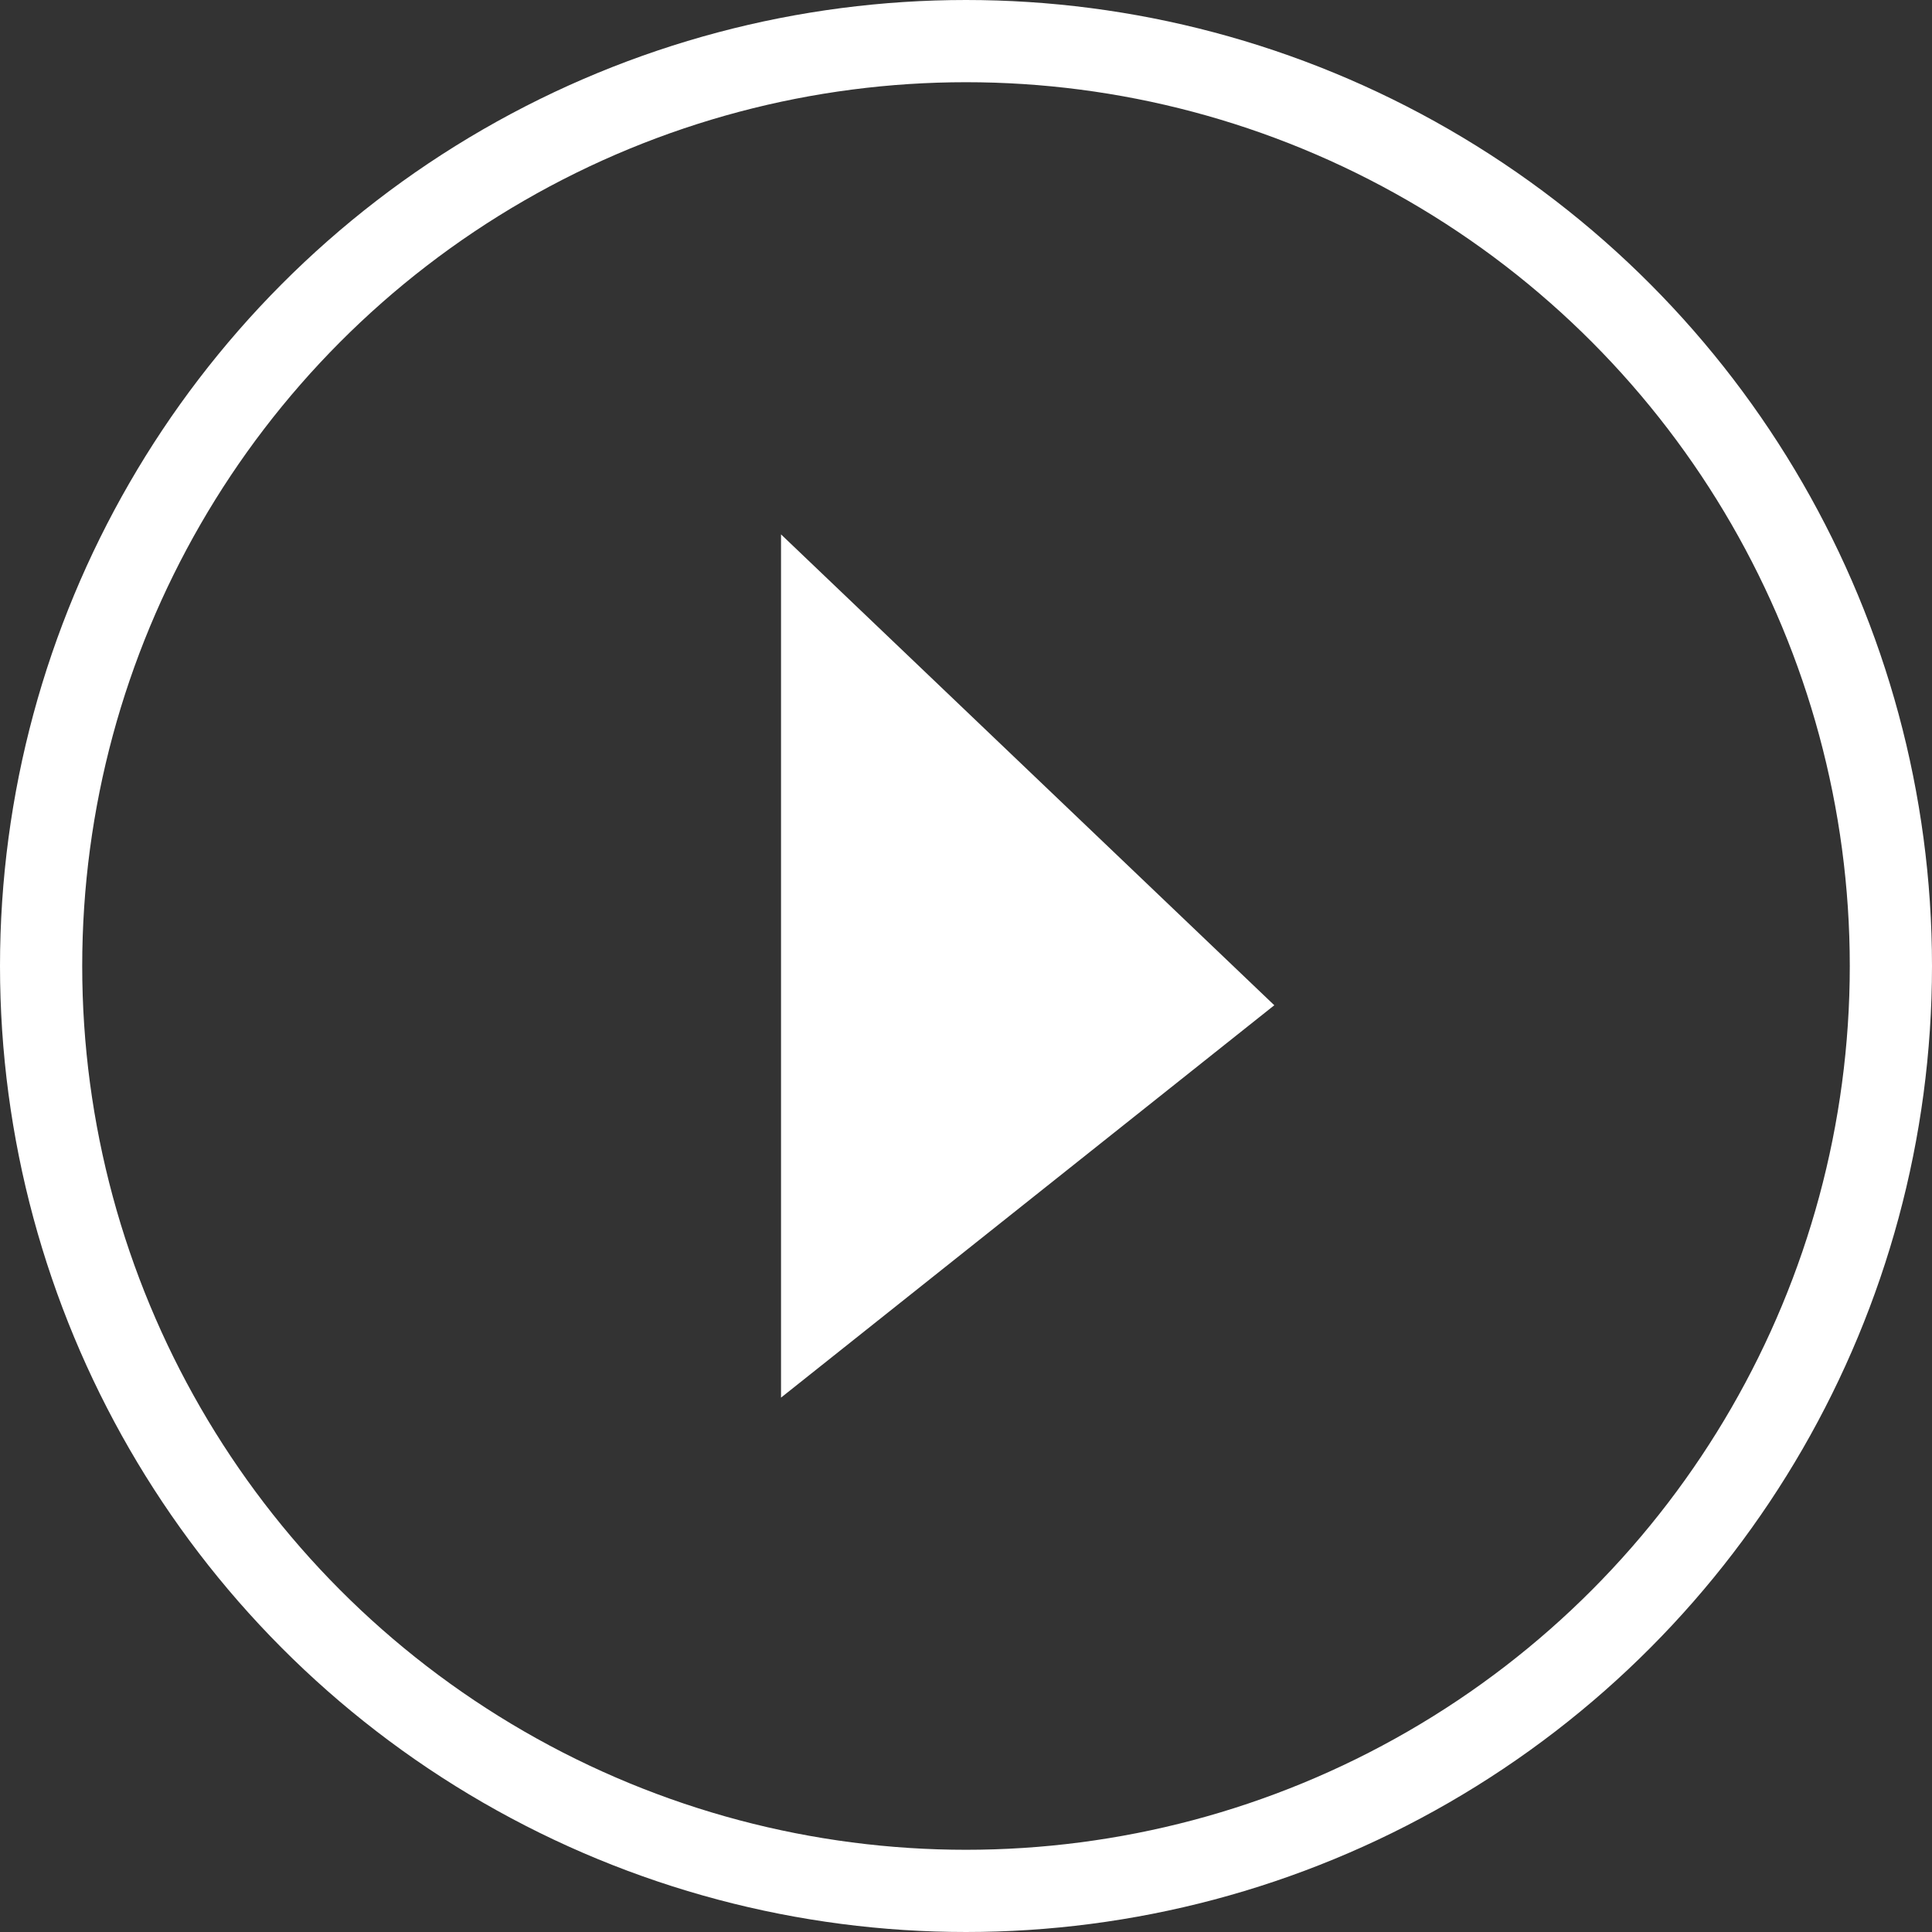
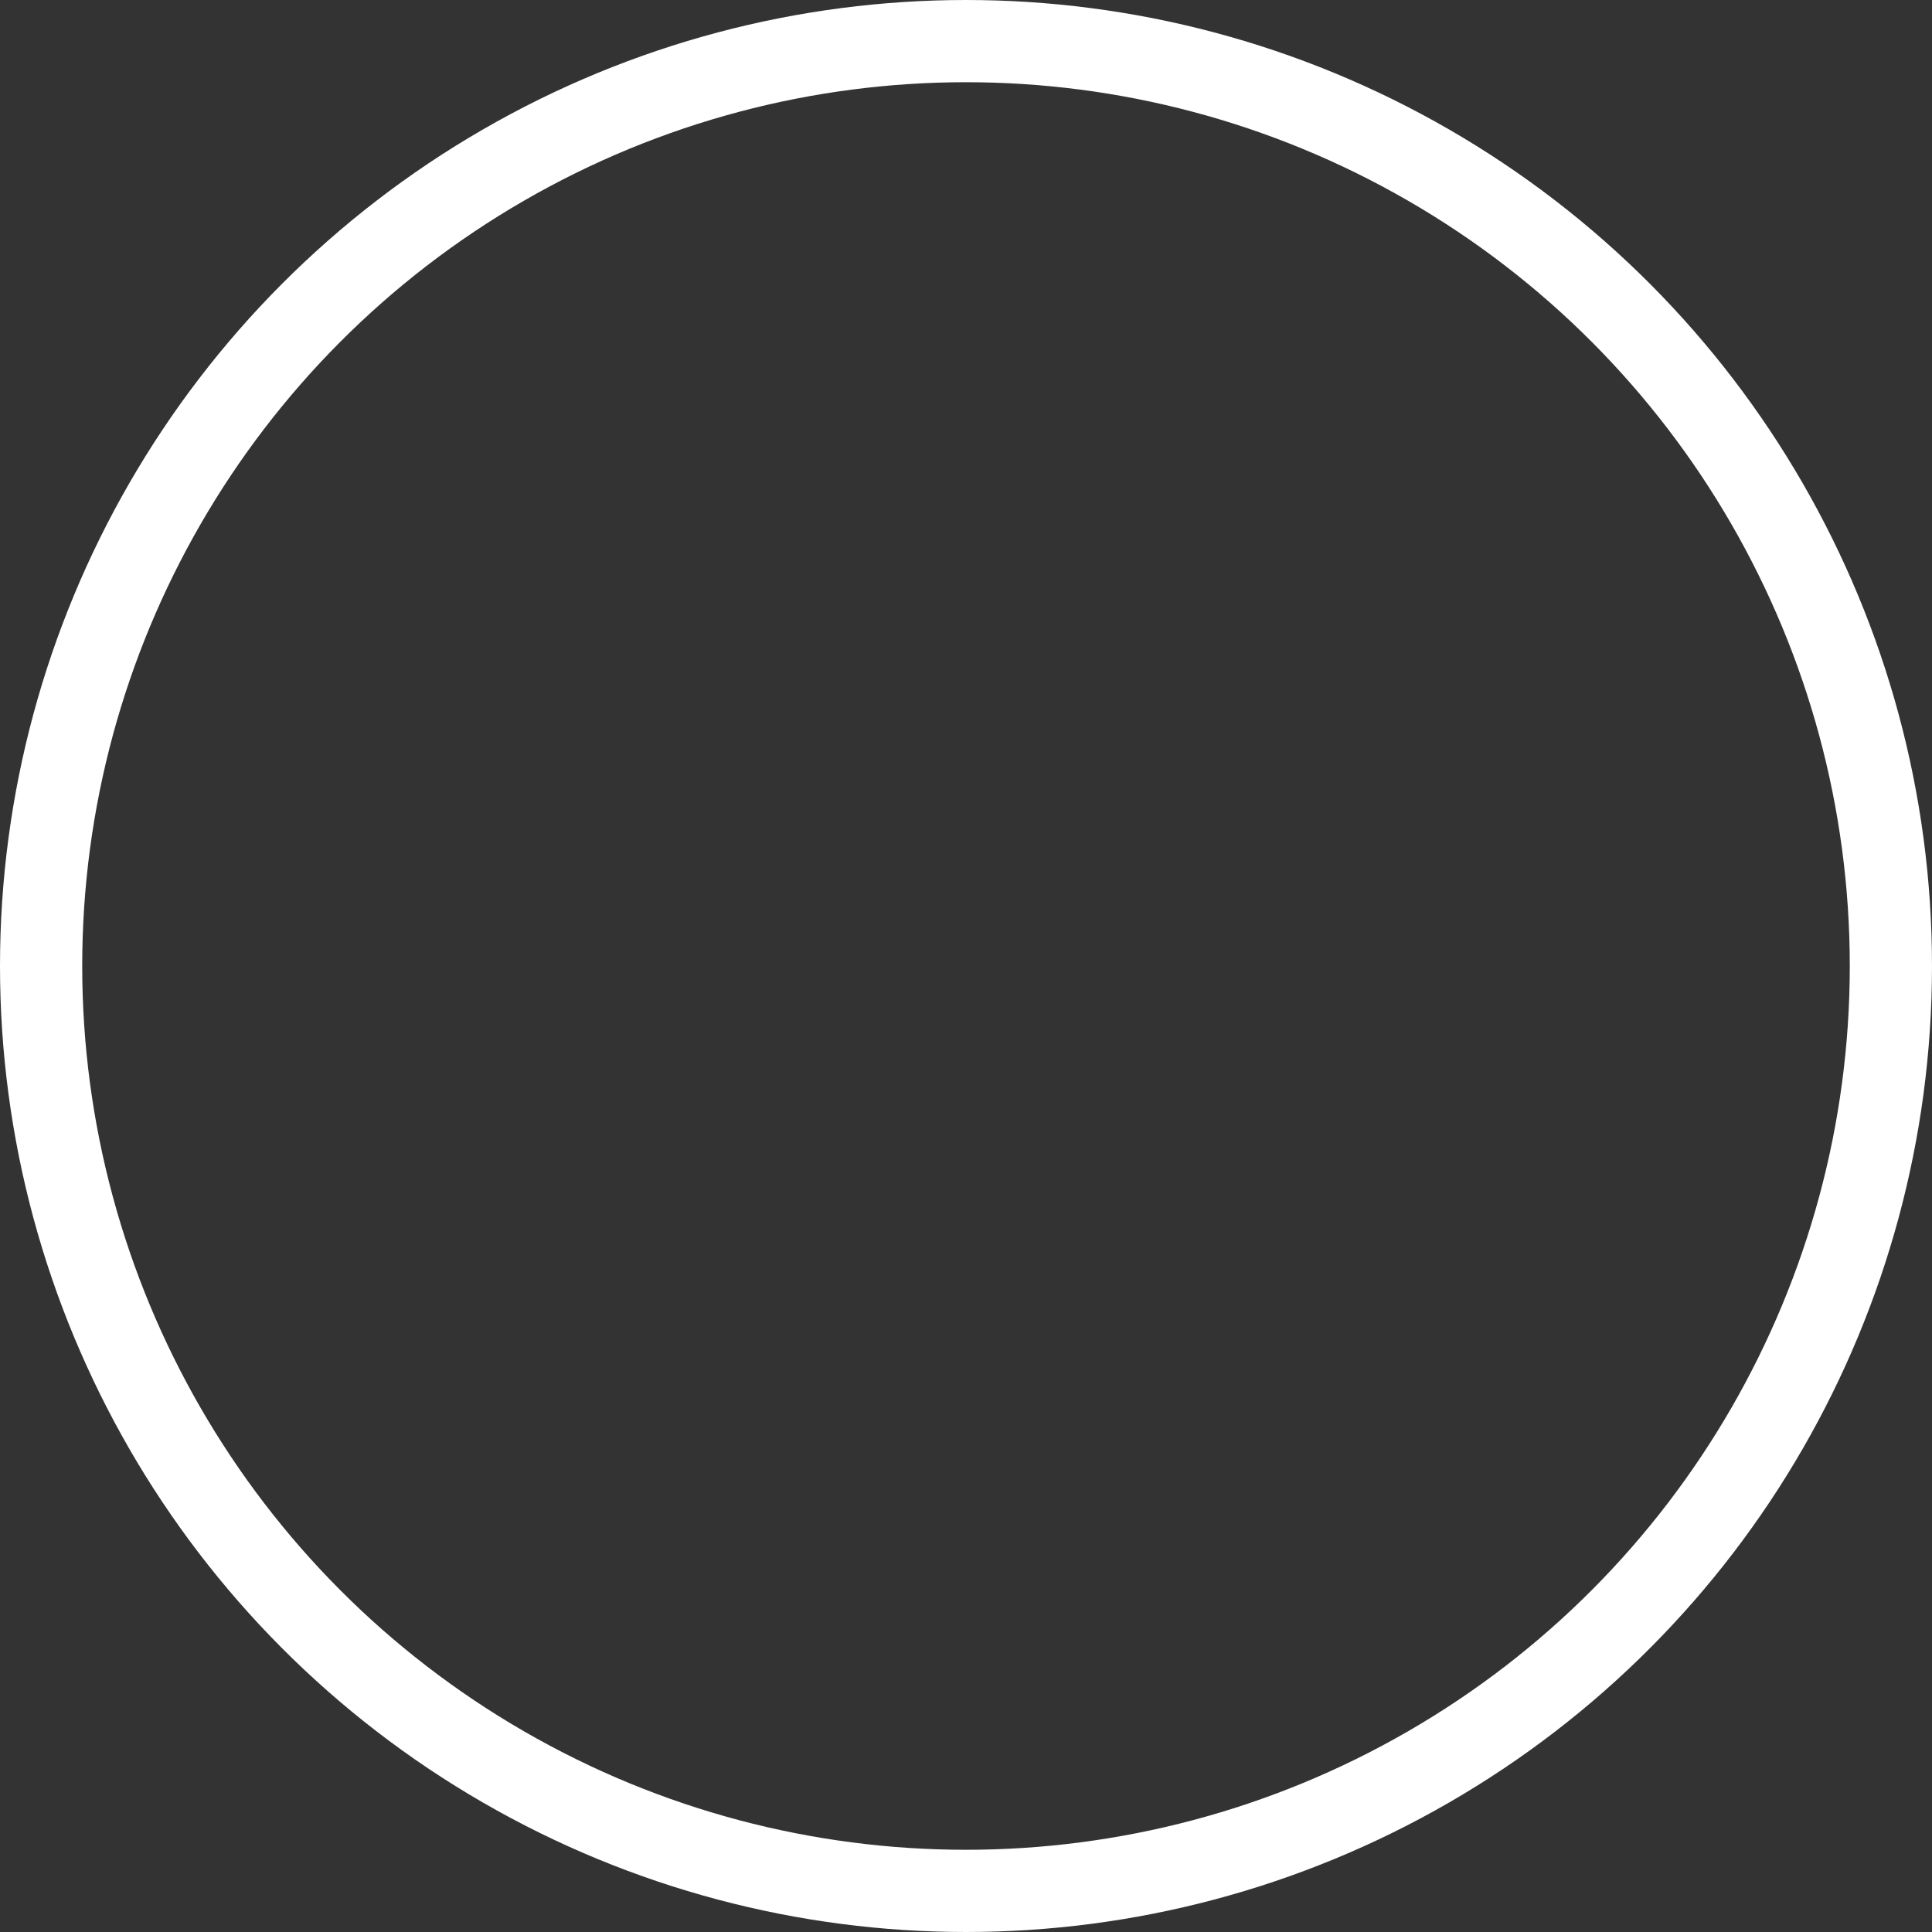
<svg xmlns="http://www.w3.org/2000/svg" width="47px" height="47px" viewBox="0 0 47 47" version="1.1">
  <rect x="0" y="0" width="47" height="47" fill="#333333" stroke="none" />
  <title>Group 10</title>
  <g id="Page-1" stroke="none" stroke-width="1" fill="none" fill-rule="evenodd">
    <g id="0-Anasayfa" transform="translate(-982, -1693)">
      <g id="Group-24" transform="translate(-117, 1475)">
        <g id="Group-10" transform="translate(1100, 219)">
-           <polygon id="Path-4" fill="#FFFFFF" points="18 12 18 33 30 23.455" />
          <circle id="Oval" stroke="#FFFFFF" stroke-width="2" cx="22.5" cy="22.5" r="22.5" />
        </g>
      </g>
    </g>
  </g>
</svg>